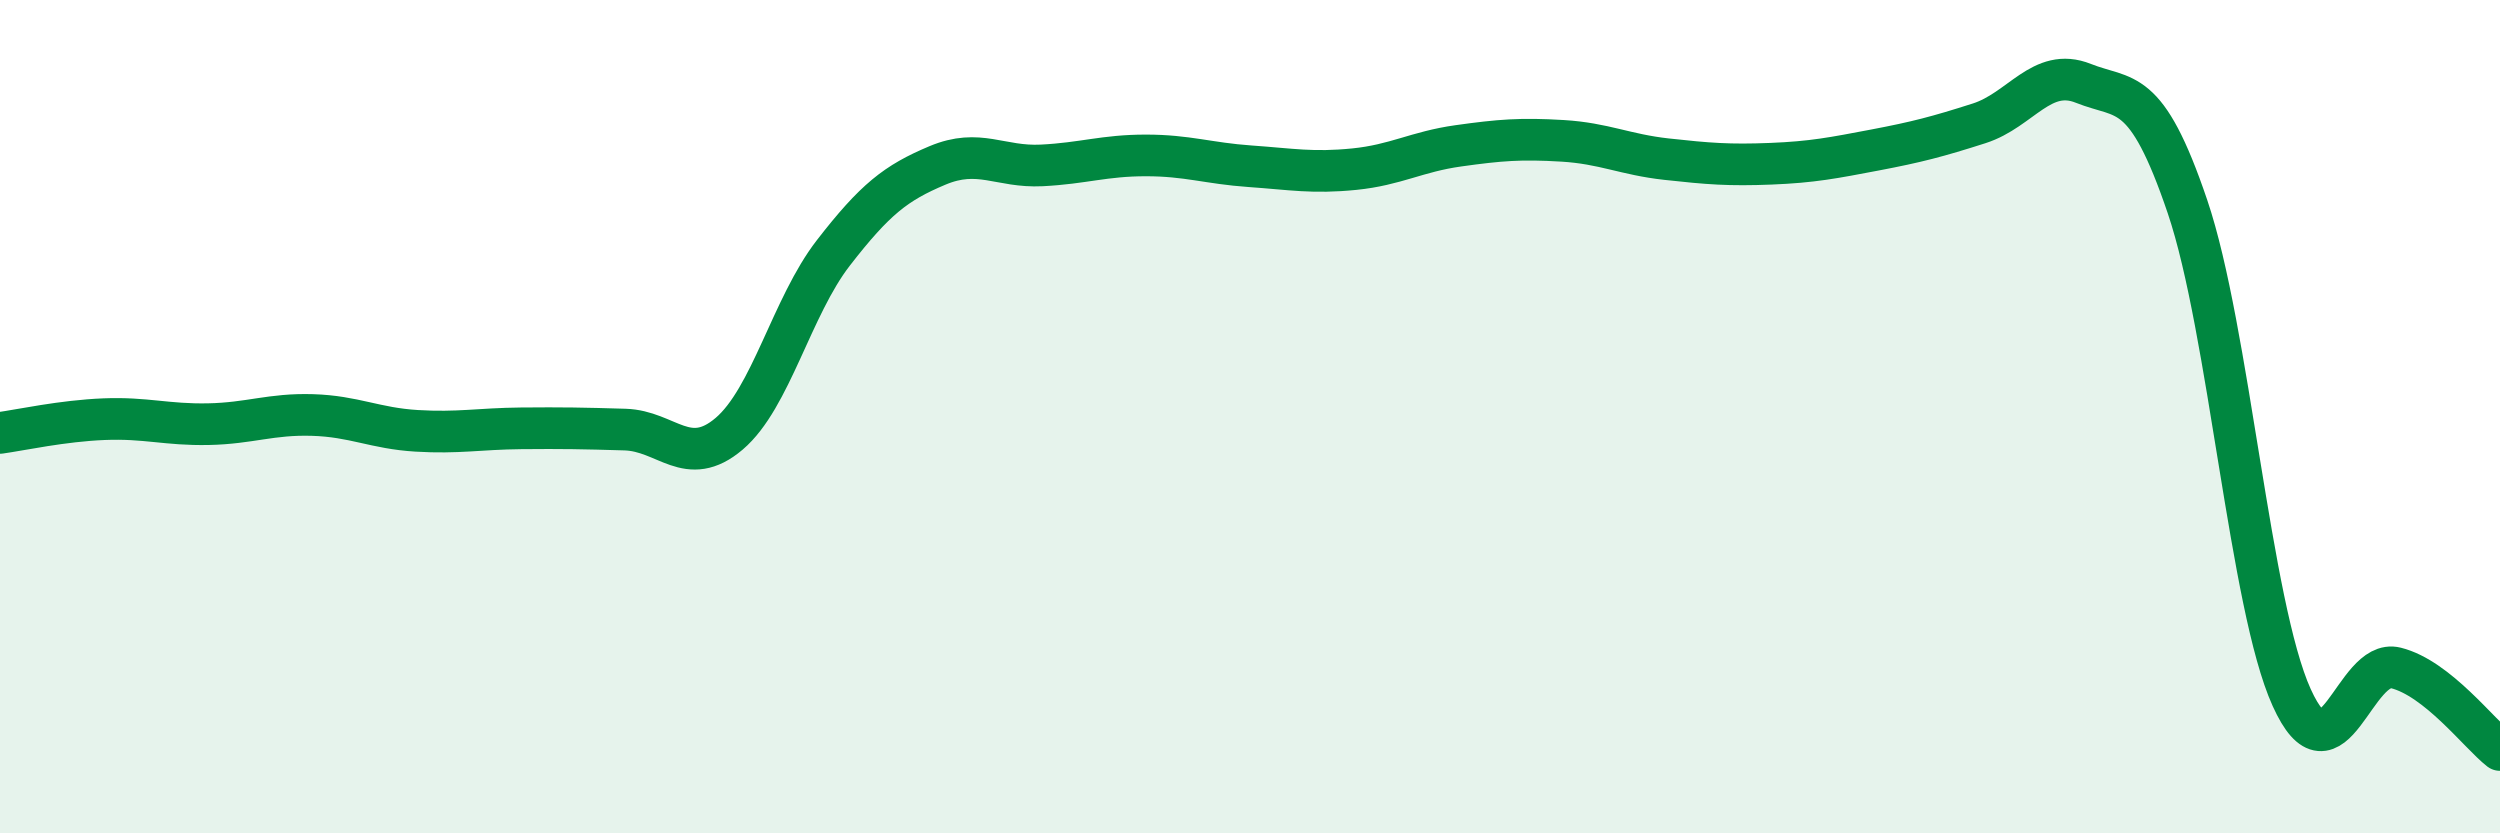
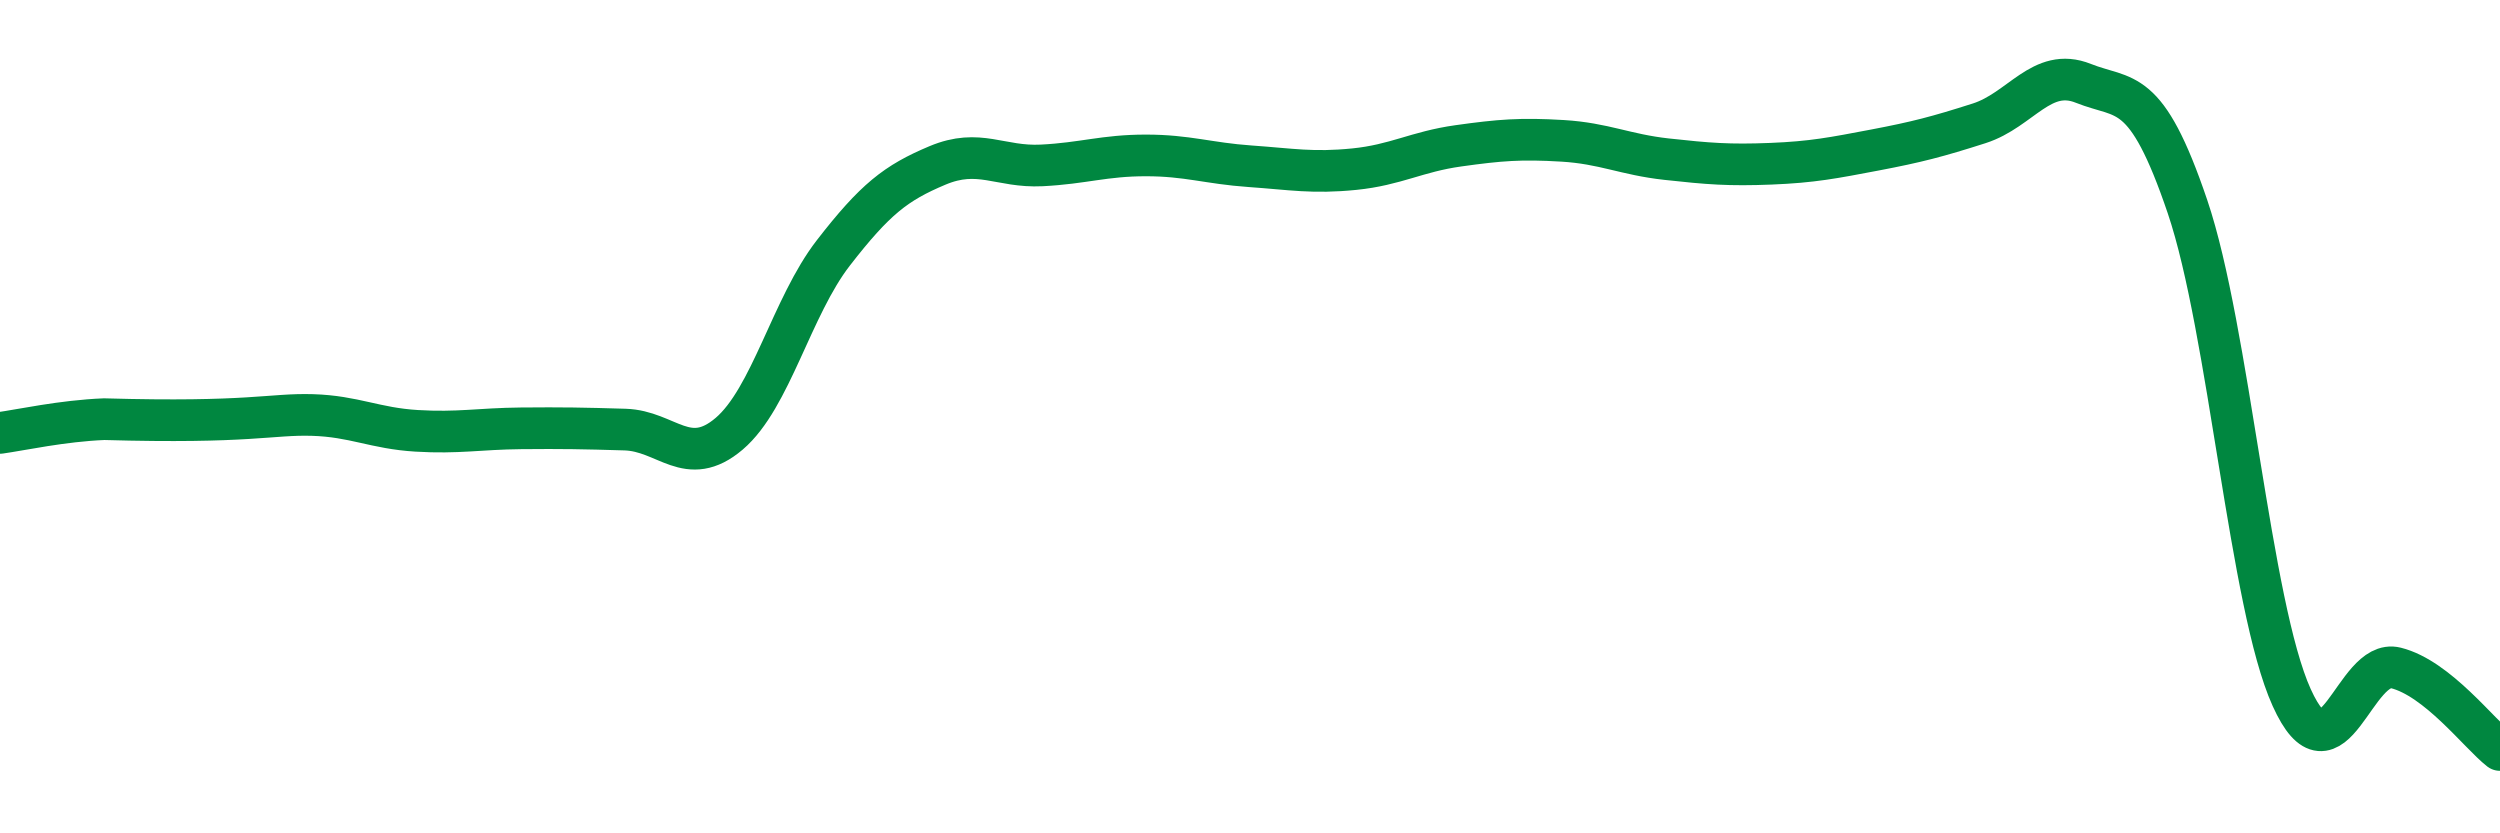
<svg xmlns="http://www.w3.org/2000/svg" width="60" height="20" viewBox="0 0 60 20">
-   <path d="M 0,10.39 C 0.5,10.32 1.5,10.1 2.5,10.06 C 3.5,10.02 4,10.2 5,10.18 C 6,10.16 6.5,9.93 7.5,9.96 C 8.5,9.99 9,10.28 10,10.34 C 11,10.4 11.5,10.29 12.5,10.28 C 13.5,10.27 14,10.28 15,10.31 C 16,10.34 16.5,11.26 17.5,10.41 C 18.5,9.56 19,7.36 20,6.07 C 21,4.78 21.5,4.39 22.5,3.97 C 23.5,3.55 24,4.02 25,3.97 C 26,3.92 26.5,3.73 27.5,3.73 C 28.5,3.73 29,3.92 30,3.99 C 31,4.06 31.5,4.16 32.5,4.06 C 33.5,3.96 34,3.64 35,3.5 C 36,3.36 36.5,3.32 37.5,3.38 C 38.5,3.44 39,3.71 40,3.82 C 41,3.93 41.5,3.97 42.5,3.93 C 43.5,3.89 44,3.79 45,3.6 C 46,3.41 46.5,3.28 47.5,2.96 C 48.5,2.64 49,1.6 50,2 C 51,2.4 51.5,2.01 52.5,4.96 C 53.5,7.91 54,14.53 55,16.74 C 56,18.95 56.5,15.78 57.5,16.03 C 58.5,16.28 59.5,17.61 60,18L60 20L0 20Z" fill="#008740" opacity="0.1" stroke-linecap="round" stroke-linejoin="round" />
-   <path d="M 0,10.39 C 0.5,10.32 1.5,10.1 2.5,10.06 C 3.5,10.02 4,10.2 5,10.18 C 6,10.16 6.5,9.93 7.5,9.96 C 8.5,9.99 9,10.28 10,10.34 C 11,10.4 11.5,10.29 12.5,10.28 C 13.5,10.27 14,10.28 15,10.31 C 16,10.34 16.5,11.26 17.5,10.41 C 18.5,9.56 19,7.36 20,6.07 C 21,4.78 21.5,4.39 22.5,3.97 C 23.5,3.55 24,4.02 25,3.97 C 26,3.92 26.5,3.73 27.5,3.73 C 28.5,3.73 29,3.92 30,3.99 C 31,4.06 31.5,4.16 32.5,4.06 C 33.5,3.96 34,3.64 35,3.5 C 36,3.36 36.5,3.32 37.5,3.38 C 38.5,3.44 39,3.71 40,3.82 C 41,3.93 41.5,3.97 42.5,3.93 C 43.5,3.89 44,3.79 45,3.6 C 46,3.41 46.5,3.28 47.5,2.96 C 48.5,2.64 49,1.6 50,2 C 51,2.4 51.5,2.01 52.5,4.96 C 53.5,7.91 54,14.53 55,16.74 C 56,18.95 56.5,15.78 57.5,16.03 C 58.5,16.28 59.5,17.61 60,18" stroke="#008740" stroke-width="1" fill="none" stroke-linecap="round" stroke-linejoin="round" />
+   <path d="M 0,10.39 C 0.5,10.32 1.5,10.1 2.5,10.06 C 6,10.16 6.5,9.93 7.5,9.96 C 8.5,9.99 9,10.28 10,10.34 C 11,10.4 11.5,10.29 12.5,10.28 C 13.5,10.27 14,10.28 15,10.31 C 16,10.34 16.5,11.26 17.5,10.41 C 18.5,9.56 19,7.36 20,6.07 C 21,4.78 21.5,4.39 22.5,3.97 C 23.5,3.55 24,4.02 25,3.97 C 26,3.92 26.5,3.73 27.5,3.73 C 28.5,3.73 29,3.92 30,3.99 C 31,4.06 31.5,4.16 32.5,4.06 C 33.5,3.96 34,3.64 35,3.5 C 36,3.36 36.5,3.32 37.5,3.38 C 38.5,3.44 39,3.71 40,3.82 C 41,3.93 41.5,3.97 42.5,3.93 C 43.5,3.89 44,3.79 45,3.6 C 46,3.41 46.5,3.28 47.5,2.96 C 48.5,2.64 49,1.6 50,2 C 51,2.4 51.5,2.01 52.5,4.96 C 53.5,7.91 54,14.53 55,16.74 C 56,18.95 56.5,15.78 57.5,16.03 C 58.5,16.28 59.5,17.61 60,18" stroke="#008740" stroke-width="1" fill="none" stroke-linecap="round" stroke-linejoin="round" />
</svg>